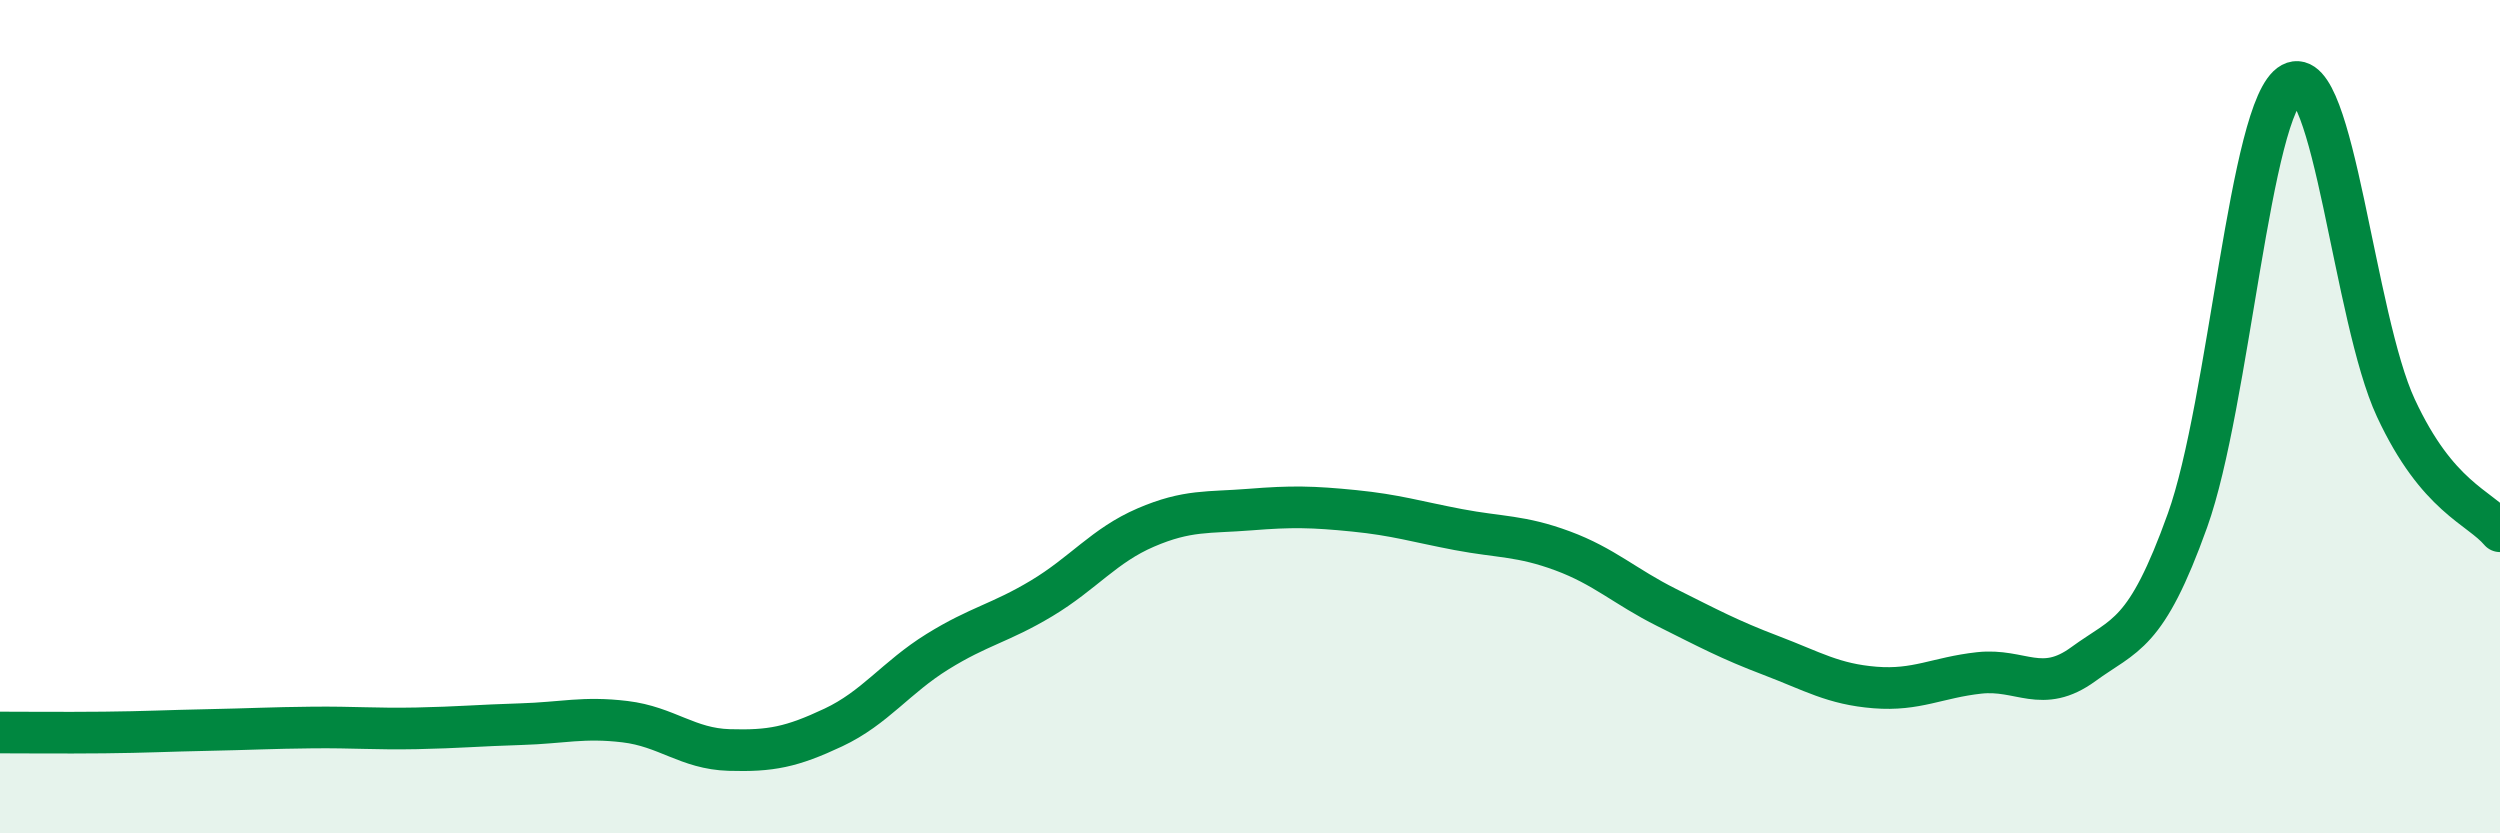
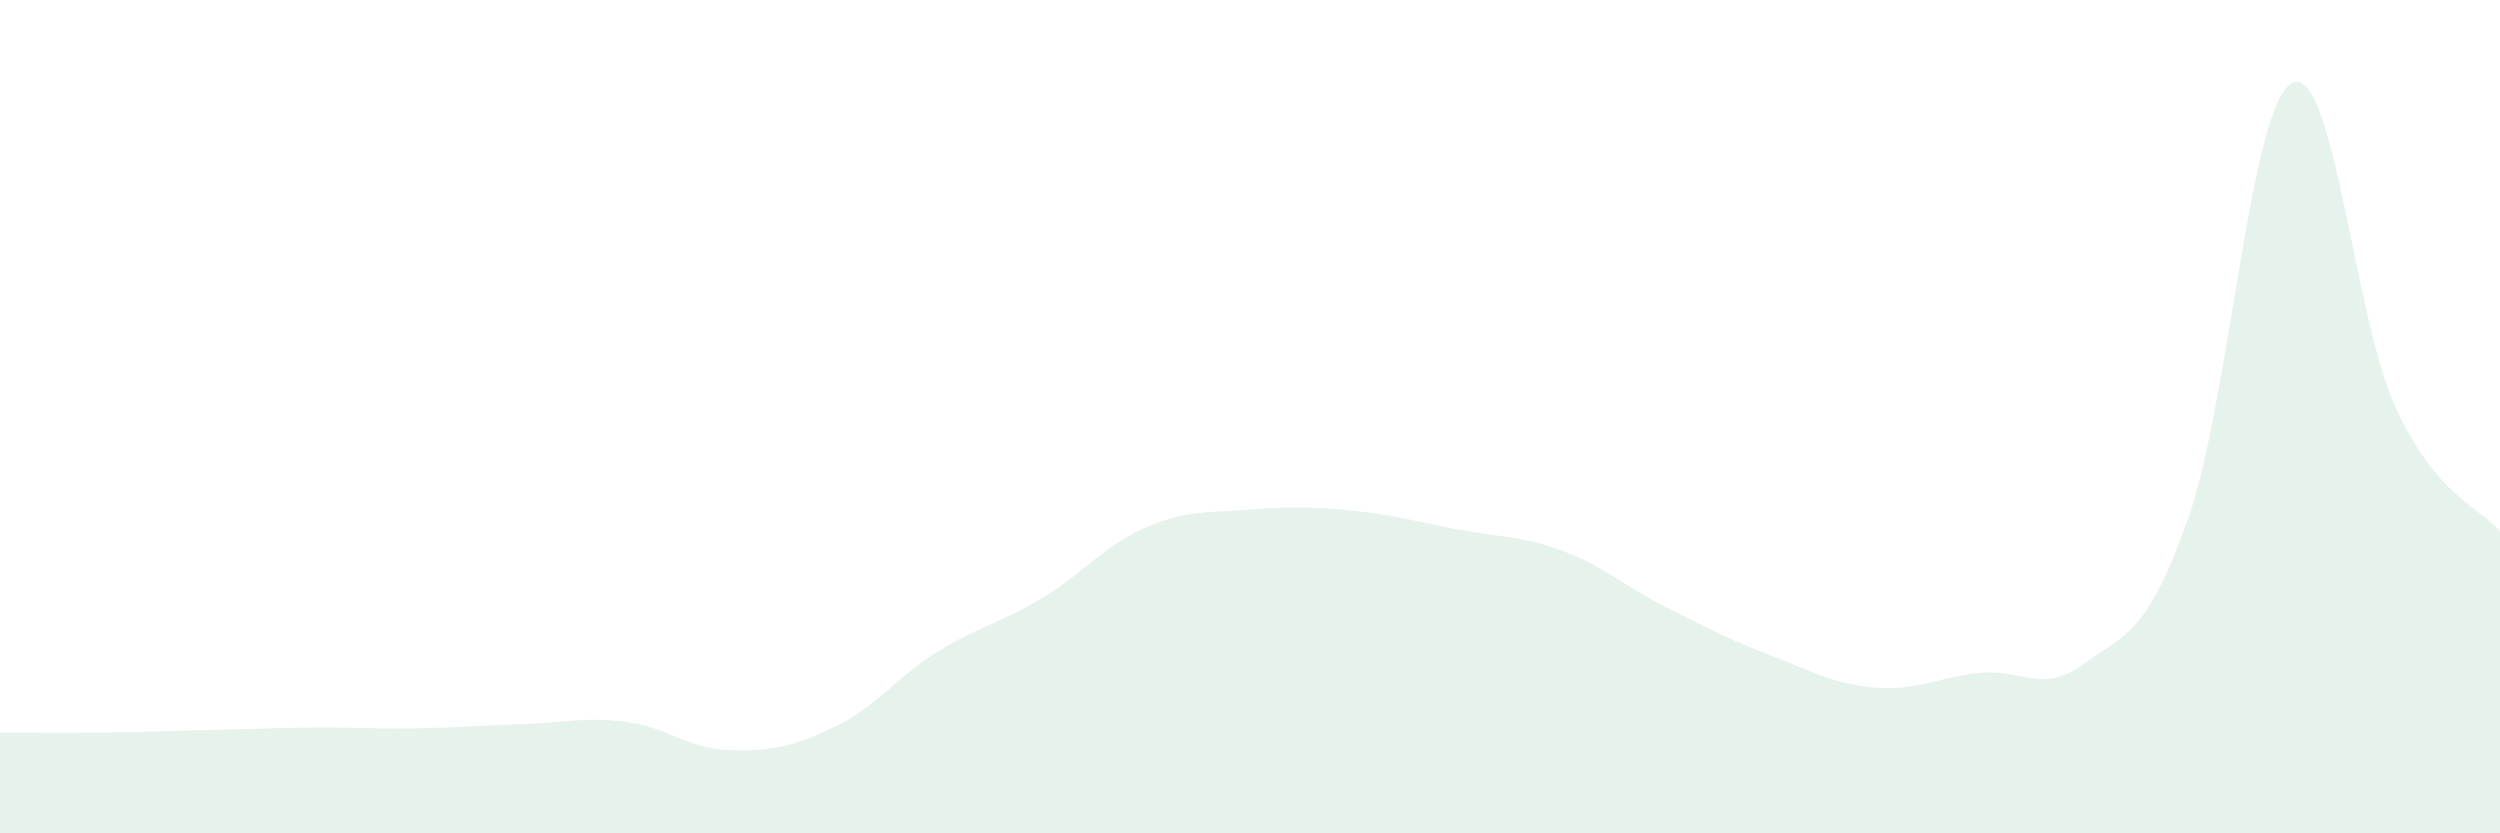
<svg xmlns="http://www.w3.org/2000/svg" width="60" height="20" viewBox="0 0 60 20">
  <path d="M 0,17.58 C 0.5,17.58 1.5,17.59 2.5,17.58 C 3.5,17.57 4,17.54 5,17.52 C 6,17.5 6.5,17.47 7.5,17.46 C 8.5,17.45 9,17.5 10,17.48 C 11,17.46 11.5,17.41 12.5,17.38 C 13.5,17.35 14,17.2 15,17.32 C 16,17.44 16.5,17.97 17.5,18 C 18.5,18.03 19,17.93 20,17.46 C 21,16.99 21.5,16.26 22.5,15.64 C 23.5,15.02 24,14.96 25,14.36 C 26,13.76 26.5,13.09 27.5,12.66 C 28.5,12.23 29,12.31 30,12.23 C 31,12.15 31.5,12.16 32.5,12.26 C 33.5,12.36 34,12.52 35,12.71 C 36,12.9 36.5,12.85 37.5,13.22 C 38.5,13.59 39,14.08 40,14.58 C 41,15.08 41.5,15.35 42.5,15.73 C 43.5,16.11 44,16.42 45,16.5 C 46,16.58 46.5,16.26 47.5,16.15 C 48.5,16.04 49,16.67 50,15.94 C 51,15.21 51.5,15.28 52.5,12.49 C 53.5,9.7 54,2.54 55,2 C 56,1.46 56.5,7.64 57.5,9.79 C 58.5,11.94 59.5,12.16 60,12.75L60 20L0 20Z" fill="#008740" opacity="0.1" stroke-linecap="round" stroke-linejoin="round" />
-   <path d="M 0,17.58 C 0.5,17.58 1.5,17.59 2.5,17.58 C 3.5,17.57 4,17.54 5,17.52 C 6,17.5 6.5,17.47 7.5,17.46 C 8.5,17.45 9,17.5 10,17.48 C 11,17.46 11.5,17.41 12.5,17.38 C 13.5,17.35 14,17.2 15,17.32 C 16,17.44 16.5,17.97 17.5,18 C 18.5,18.03 19,17.93 20,17.46 C 21,16.99 21.5,16.26 22.5,15.64 C 23.5,15.02 24,14.96 25,14.36 C 26,13.76 26.5,13.09 27.5,12.66 C 28.5,12.23 29,12.31 30,12.23 C 31,12.15 31.5,12.16 32.5,12.26 C 33.5,12.36 34,12.52 35,12.71 C 36,12.9 36.5,12.85 37.5,13.22 C 38.5,13.59 39,14.08 40,14.58 C 41,15.08 41.5,15.35 42.5,15.73 C 43.5,16.11 44,16.42 45,16.5 C 46,16.58 46.5,16.26 47.5,16.15 C 48.5,16.04 49,16.67 50,15.94 C 51,15.21 51.5,15.28 52.5,12.49 C 53.5,9.7 54,2.54 55,2 C 56,1.46 56.5,7.64 57.5,9.79 C 58.5,11.94 59.5,12.16 60,12.75" stroke="#008740" stroke-width="1" fill="none" stroke-linecap="round" stroke-linejoin="round" />
</svg>